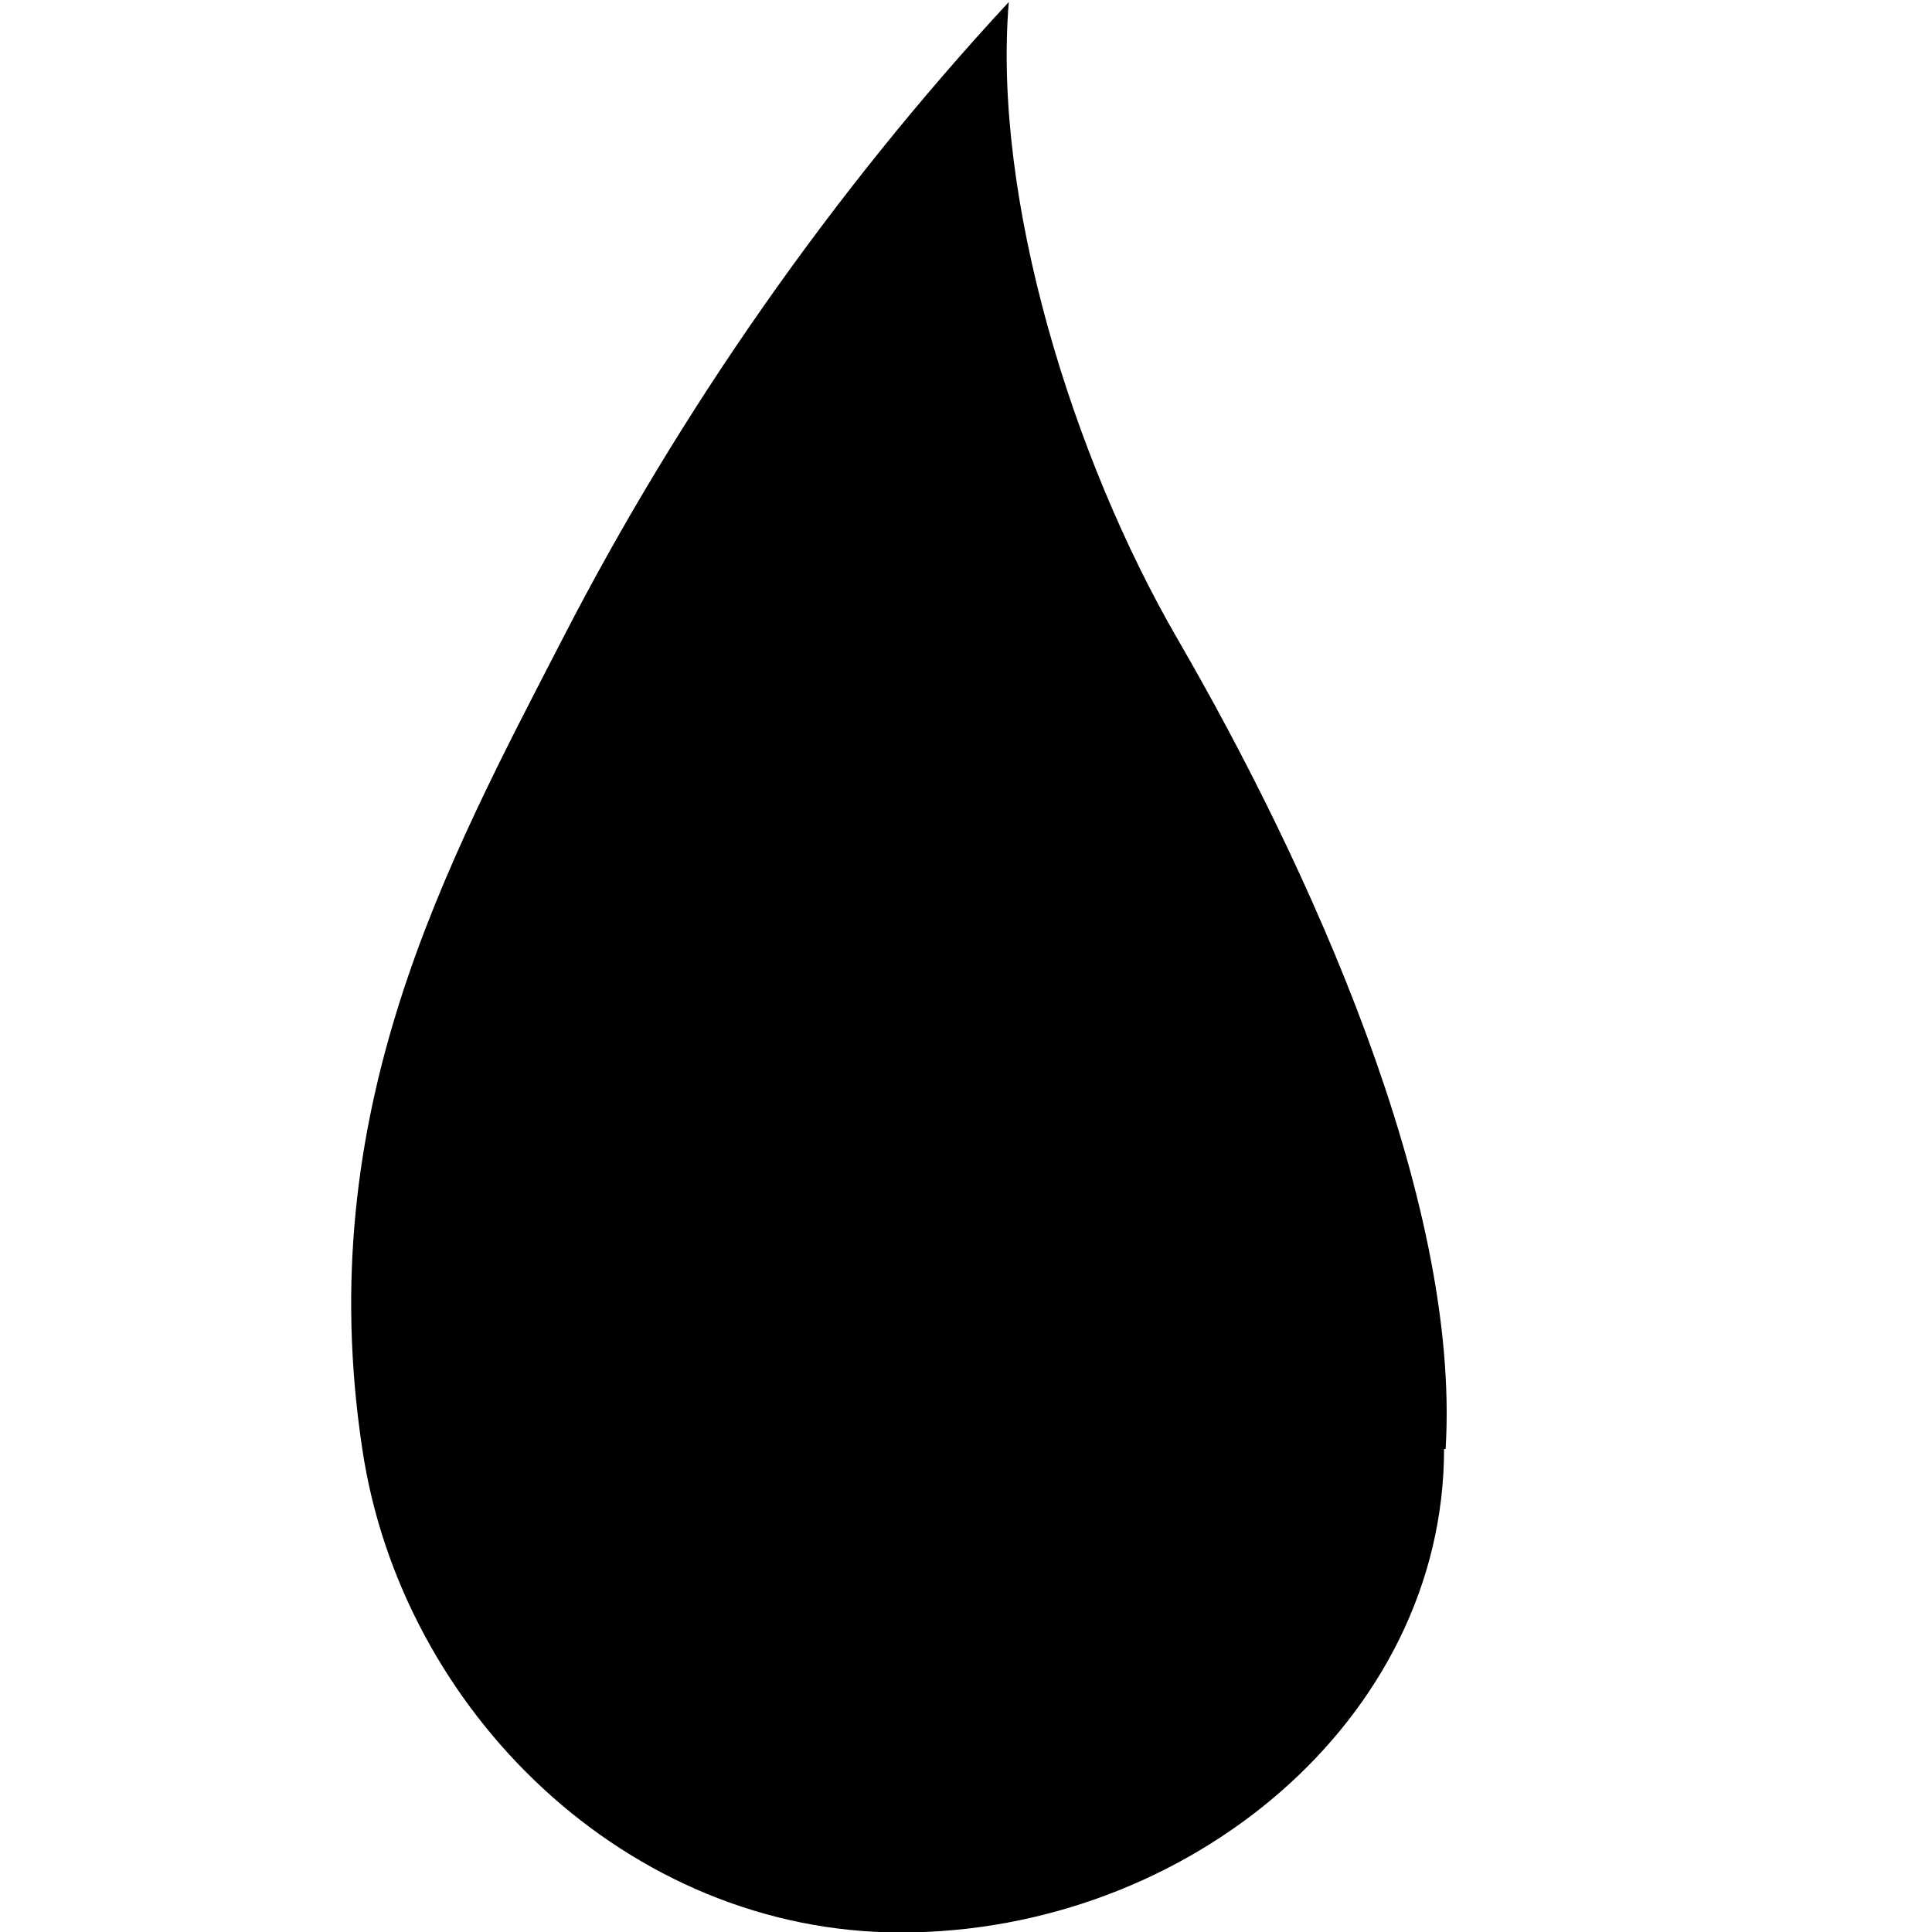
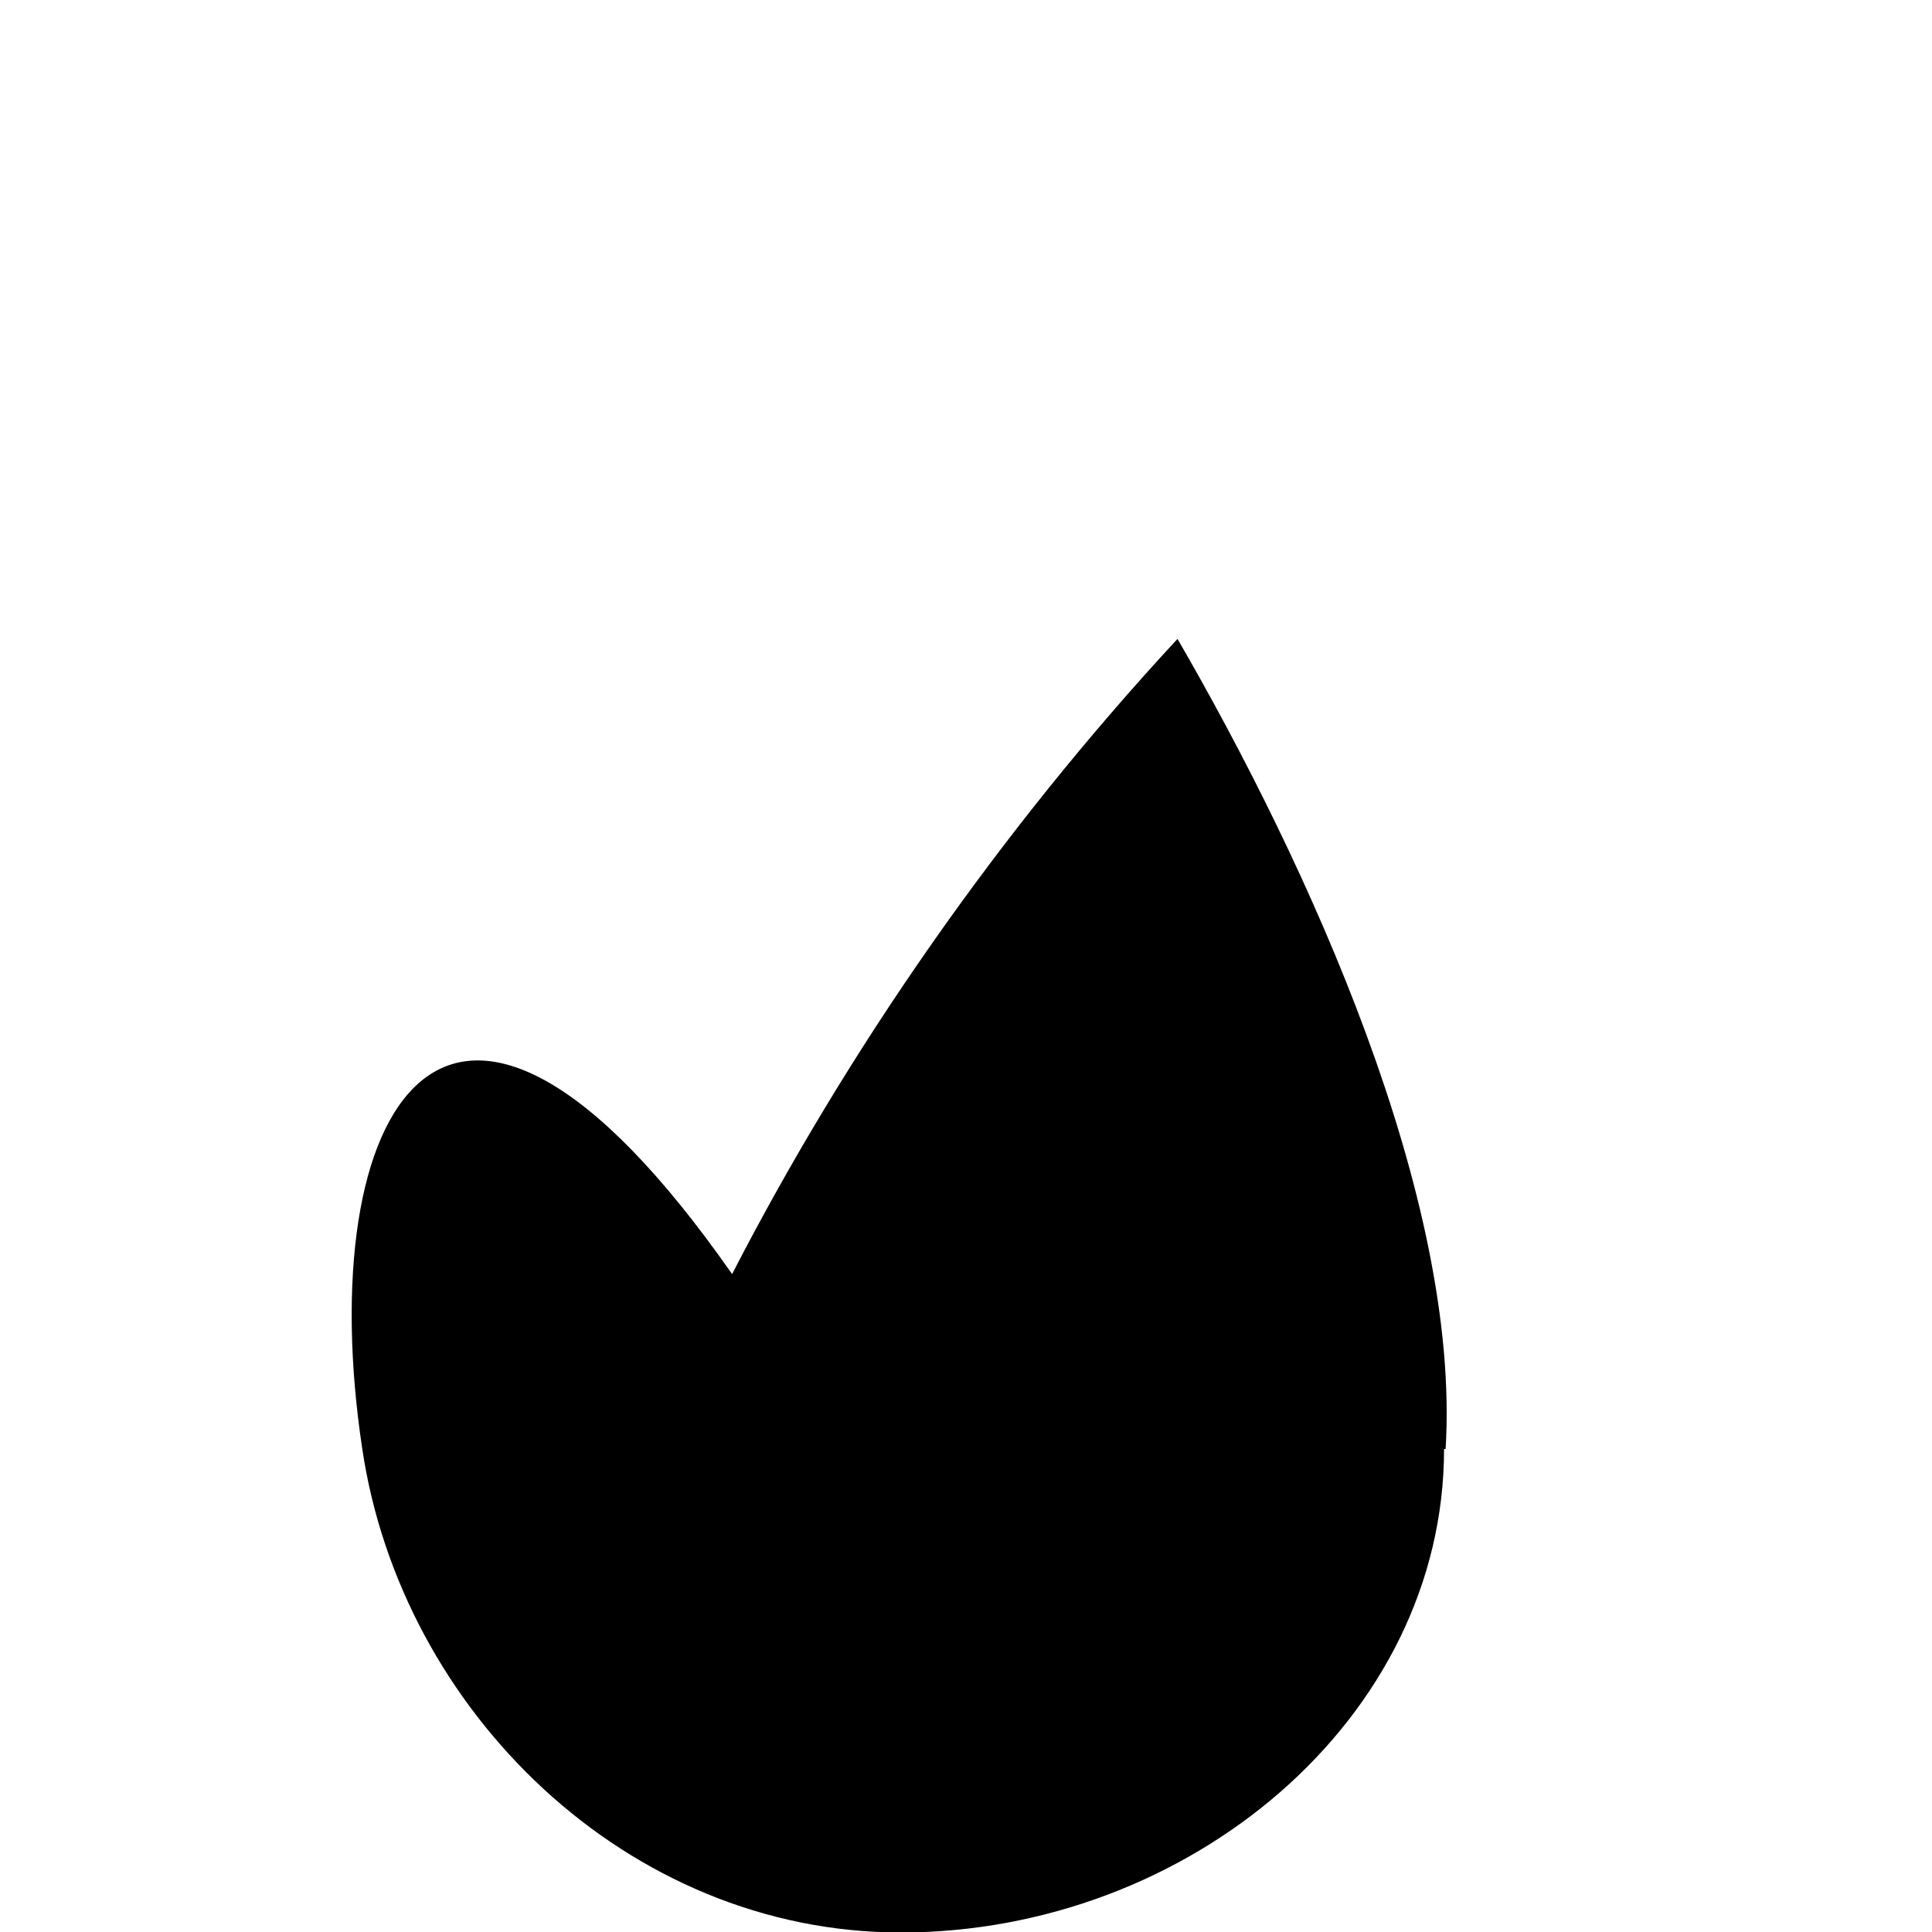
<svg xmlns="http://www.w3.org/2000/svg" version="1.2" baseProfile="tiny" id="Layer_1" x="0px" y="0px" width="100px" height="100px" viewBox="0 0 100 100" xml:space="preserve">
-   <path fill="#000000" d="M60.947,33.07c-5.414-9.337-9.579-22.762-8.732-32.965c-9.216,9.942-17.063,21.249-23.054,32.876  C23.089,44.763,16.116,57.51,18.749,74.981c2.016,13.589,13.73,25.044,27.877,25.044C61.484,100.025,74.744,89,74.744,75h0.081  C75.617,62,67.705,44.731,60.947,33.07z" />
+   <path fill="#000000" d="M60.947,33.07c-9.216,9.942-17.063,21.249-23.054,32.876  C23.089,44.763,16.116,57.51,18.749,74.981c2.016,13.589,13.73,25.044,27.877,25.044C61.484,100.025,74.744,89,74.744,75h0.081  C75.617,62,67.705,44.731,60.947,33.07z" />
</svg>